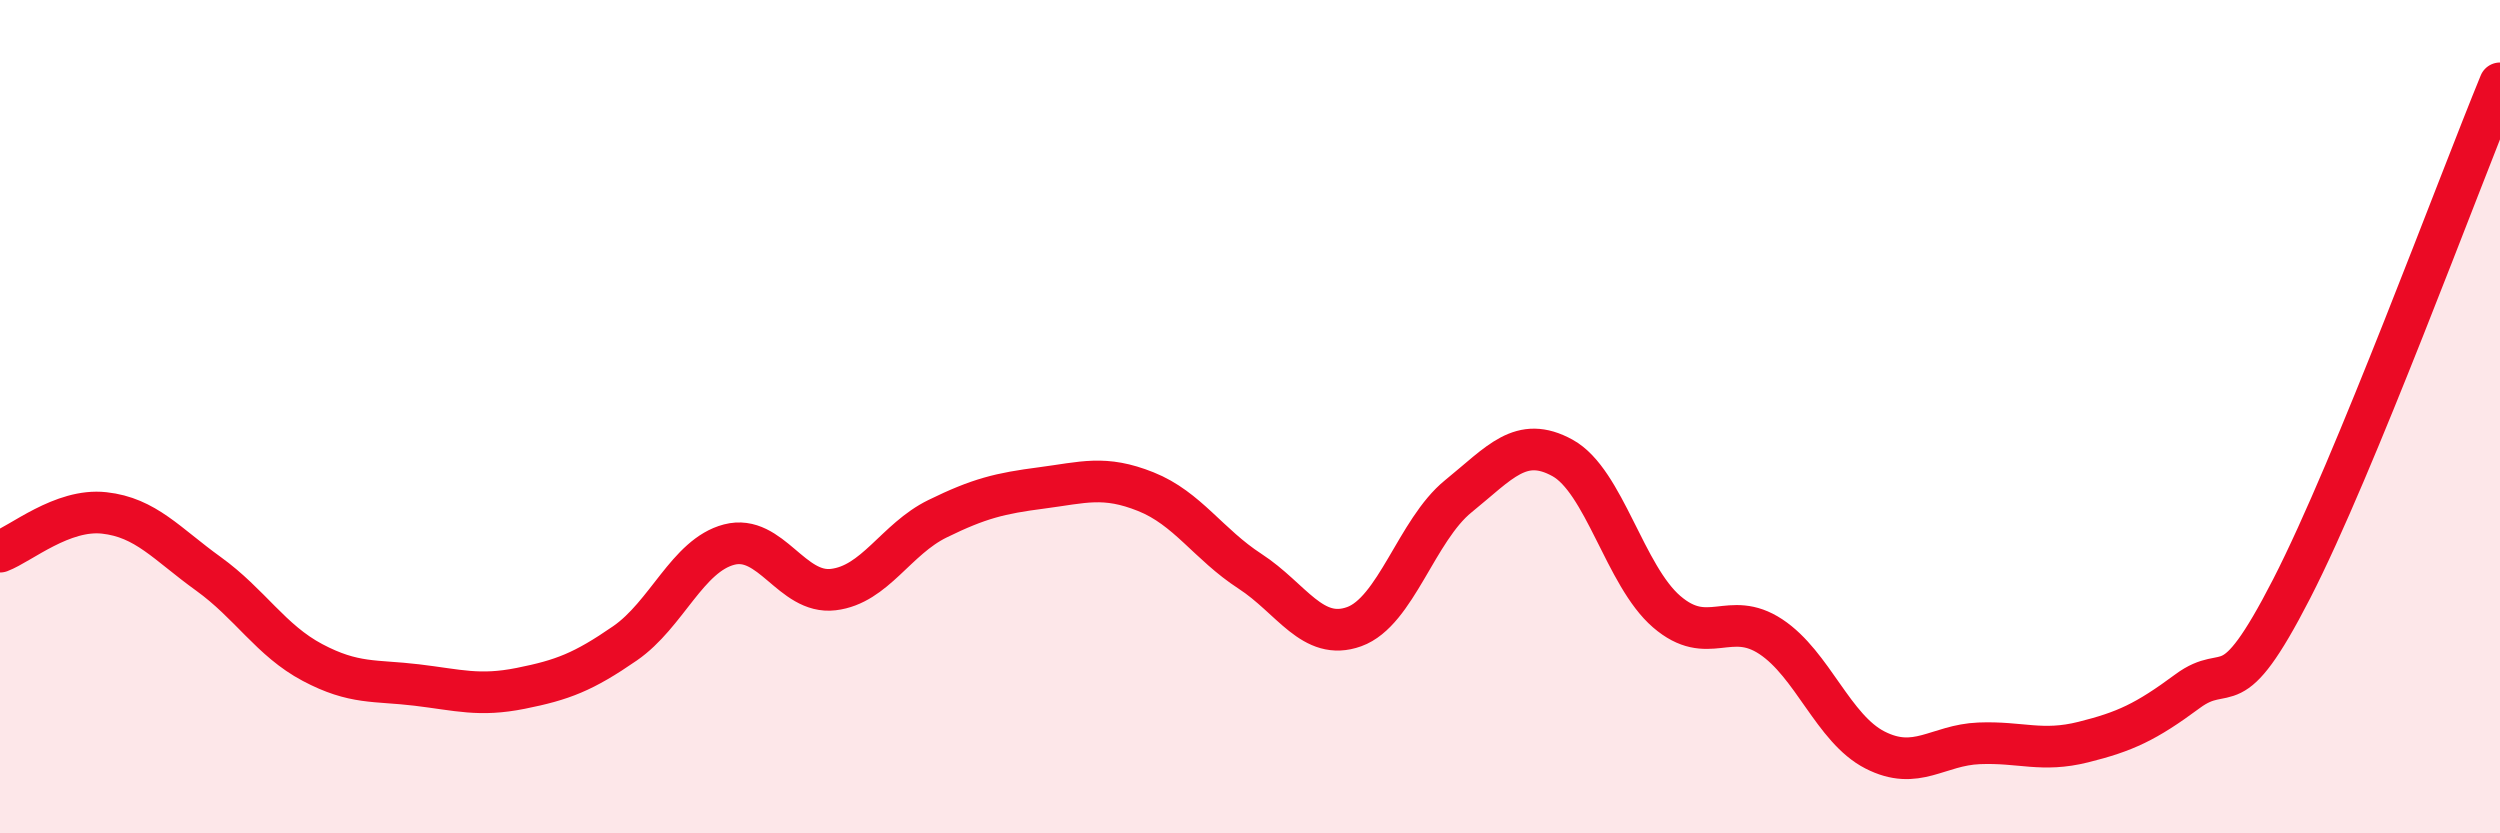
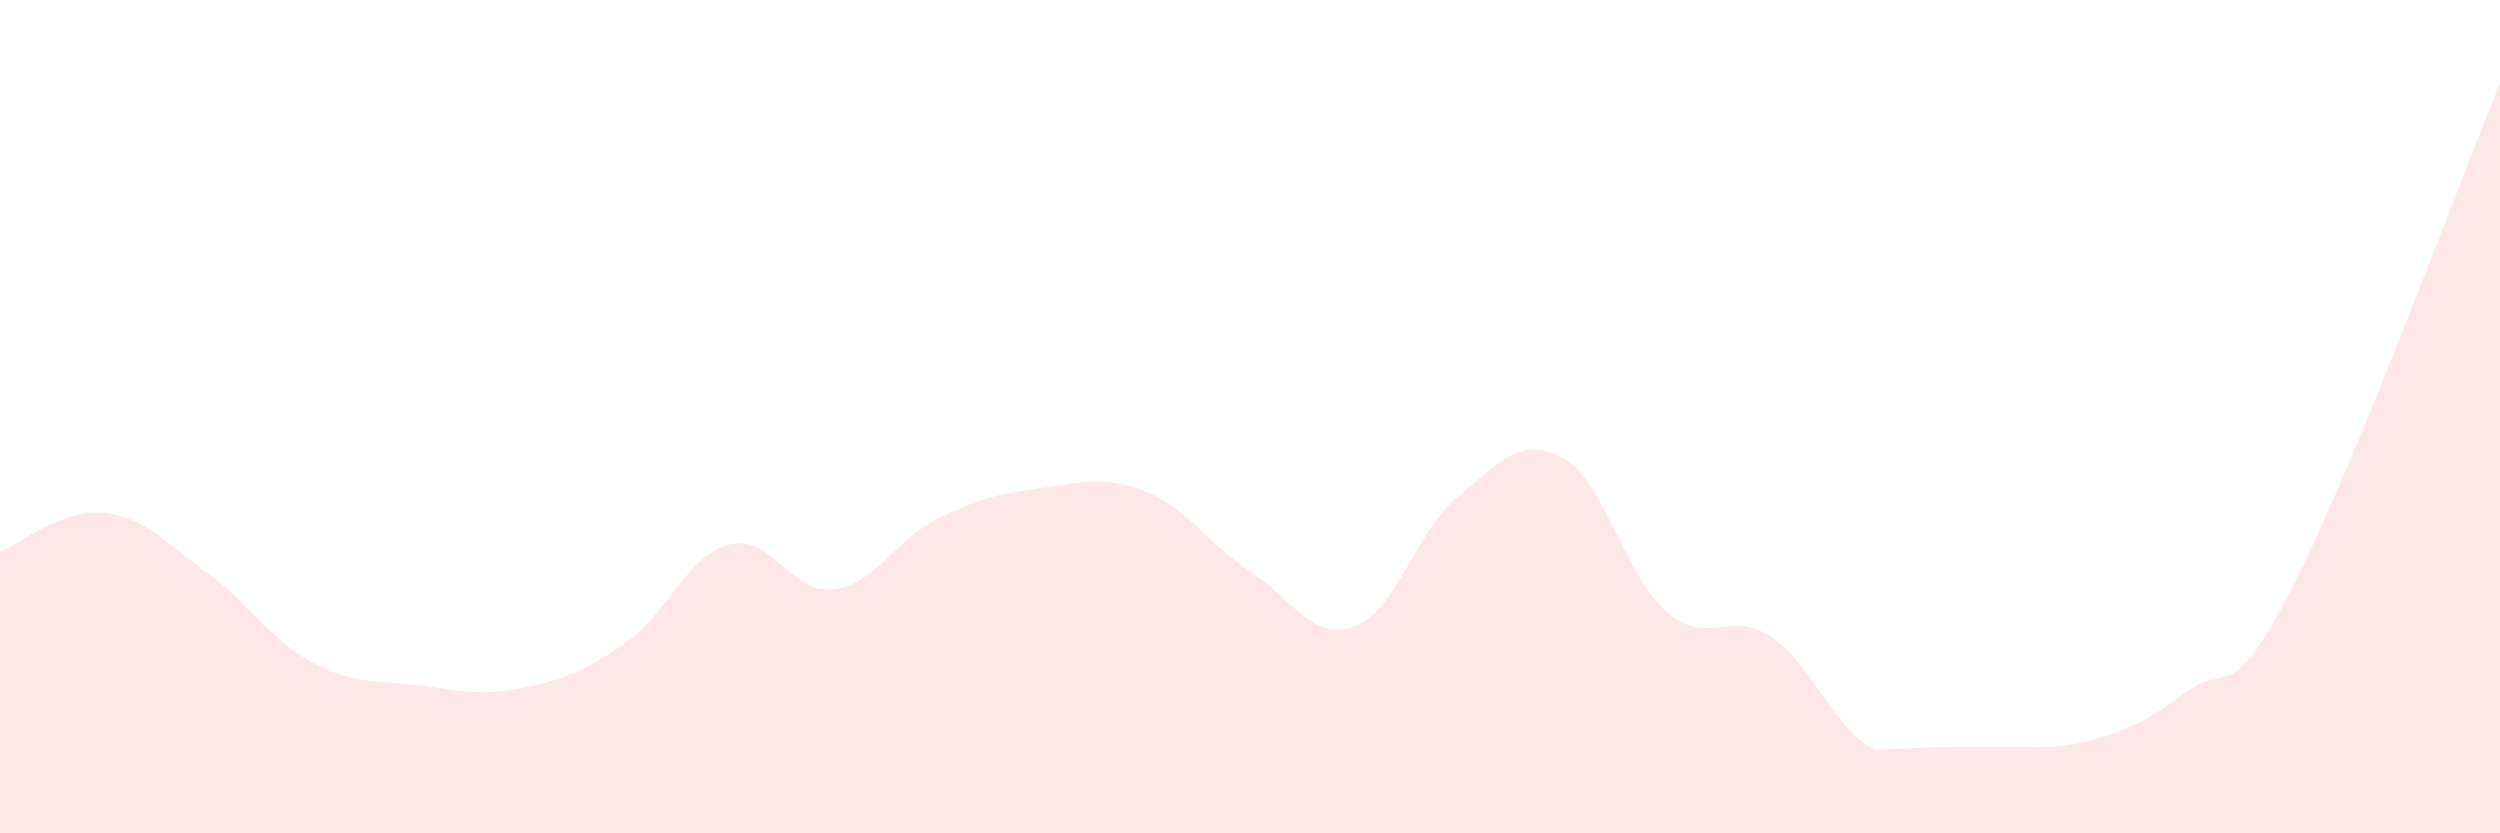
<svg xmlns="http://www.w3.org/2000/svg" width="60" height="20" viewBox="0 0 60 20">
-   <path d="M 0,13.24 C 0.5,13.05 1.5,12.2 2.5,12.31 C 3.5,12.42 4,13.05 5,13.77 C 6,14.49 6.5,15.37 7.5,15.9 C 8.5,16.43 9,16.32 10,16.44 C 11,16.56 11.5,16.72 12.5,16.52 C 13.5,16.32 14,16.13 15,15.44 C 16,14.75 16.5,13.33 17.5,13.07 C 18.5,12.81 19,14.27 20,14.15 C 21,14.03 21.5,12.94 22.5,12.45 C 23.5,11.96 24,11.84 25,11.71 C 26,11.58 26.5,11.4 27.5,11.8 C 28.5,12.2 29,13.06 30,13.71 C 31,14.36 31.5,15.4 32.5,15.04 C 33.5,14.68 34,12.72 35,11.91 C 36,11.1 36.5,10.44 37.5,10.99 C 38.5,11.54 39,13.82 40,14.68 C 41,15.54 41.5,14.62 42.5,15.28 C 43.5,15.94 44,17.49 45,18 C 46,18.51 46.5,17.88 47.5,17.84 C 48.5,17.8 49,18.06 50,17.81 C 51,17.56 51.5,17.33 52.5,16.59 C 53.5,15.85 53.5,17.05 55,14.13 C 56.5,11.21 59,4.43 60,2L60 20L0 20Z" fill="#EB0A25" opacity="0.1" stroke-linecap="round" stroke-linejoin="round" />
-   <path d="M 0,13.24 C 0.5,13.05 1.5,12.2 2.5,12.31 C 3.5,12.42 4,13.05 5,13.77 C 6,14.49 6.5,15.37 7.5,15.9 C 8.5,16.43 9,16.32 10,16.44 C 11,16.56 11.5,16.72 12.5,16.52 C 13.5,16.32 14,16.13 15,15.44 C 16,14.75 16.5,13.33 17.5,13.07 C 18.5,12.81 19,14.27 20,14.15 C 21,14.03 21.5,12.94 22.5,12.45 C 23.5,11.96 24,11.84 25,11.71 C 26,11.58 26.5,11.4 27.5,11.8 C 28.5,12.2 29,13.06 30,13.71 C 31,14.36 31.5,15.4 32.5,15.04 C 33.5,14.68 34,12.72 35,11.91 C 36,11.1 36.5,10.44 37.5,10.99 C 38.5,11.54 39,13.82 40,14.68 C 41,15.54 41.5,14.62 42.5,15.28 C 43.5,15.94 44,17.49 45,18 C 46,18.51 46.5,17.88 47.5,17.84 C 48.5,17.8 49,18.06 50,17.81 C 51,17.56 51.5,17.33 52.5,16.59 C 53.5,15.85 53.5,17.05 55,14.13 C 56.5,11.21 59,4.43 60,2" stroke="#EB0A25" stroke-width="1" fill="none" stroke-linecap="round" stroke-linejoin="round" />
+   <path d="M 0,13.24 C 0.5,13.05 1.5,12.2 2.5,12.31 C 3.5,12.42 4,13.05 5,13.77 C 6,14.49 6.5,15.37 7.5,15.9 C 8.5,16.43 9,16.32 10,16.44 C 11,16.56 11.5,16.72 12.5,16.52 C 13.5,16.32 14,16.13 15,15.44 C 16,14.75 16.5,13.33 17.5,13.07 C 18.5,12.81 19,14.27 20,14.15 C 21,14.03 21.5,12.94 22.5,12.45 C 23.5,11.96 24,11.84 25,11.71 C 26,11.58 26.5,11.4 27.5,11.8 C 28.5,12.2 29,13.06 30,13.71 C 31,14.36 31.5,15.4 32.5,15.04 C 33.5,14.68 34,12.72 35,11.91 C 36,11.1 36.5,10.44 37.5,10.99 C 38.5,11.54 39,13.82 40,14.68 C 41,15.54 41.5,14.62 42.5,15.28 C 43.5,15.94 44,17.49 45,18 C 48.5,17.8 49,18.06 50,17.81 C 51,17.56 51.5,17.33 52.5,16.59 C 53.5,15.85 53.5,17.05 55,14.13 C 56.5,11.21 59,4.43 60,2L60 20L0 20Z" fill="#EB0A25" opacity="0.1" stroke-linecap="round" stroke-linejoin="round" />
</svg>